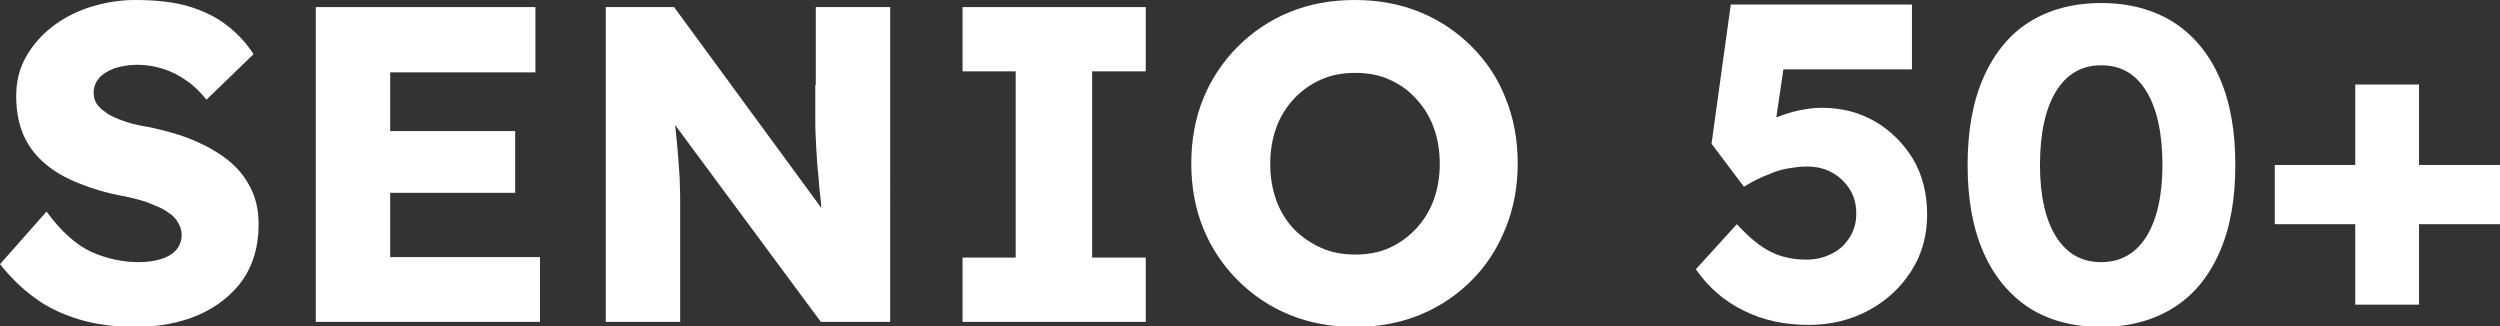
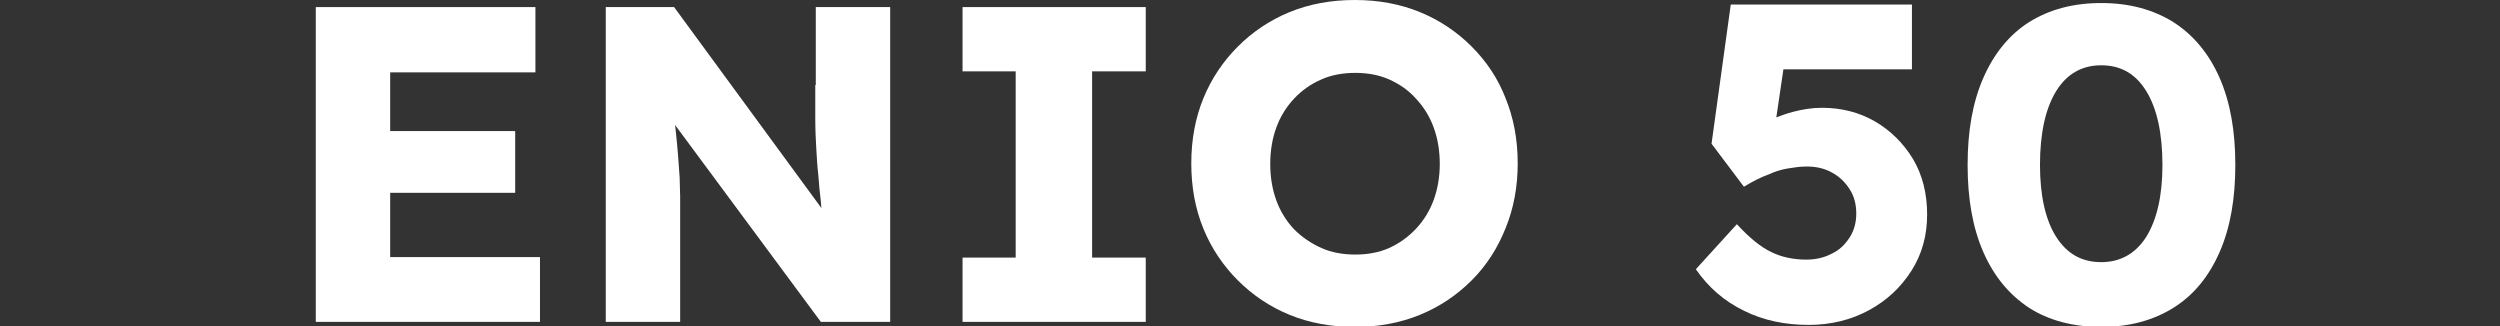
<svg xmlns="http://www.w3.org/2000/svg" version="1.1" id="Laag_1" x="0px" y="0px" viewBox="0 0 494 64.5" style="enable-background:new 0 0 494 64.5;" xml:space="preserve">
  <rect x="0" y="0" width="494" height="64.5" fill="#333333" stroke="none" />
  <style type="text/css">
	.st0{fill:#FFFFFF;}
</style>
  <g>
-     <path class="st0" d="M45,31.6c-1.9-1.5-4.2-2.8-6.8-3.9c-2.6-1.1-5.6-1.9-8.8-2.6c-1.4-0.2-2.8-0.5-4.1-0.9   c-1.3-0.4-2.5-0.9-3.5-1.4c-1-0.6-1.8-1.2-2.4-1.9c-0.6-0.7-0.9-1.6-0.9-2.6c0-1.1,0.4-2.1,1.1-2.9c0.7-0.8,1.7-1.4,3-1.9   c1.3-0.4,2.8-0.7,4.6-0.7c1.7,0,3.4,0.3,5,0.8c1.6,0.5,3.2,1.3,4.6,2.3c1.5,1,2.8,2.3,4,3.8l9.3-9c-1.5-2.3-3.3-4.2-5.4-5.8   c-2.1-1.6-4.6-2.8-7.6-3.7C34.3,0.4,30.8,0,26.7,0c-3.1,0-6,0.5-8.9,1.4c-2.8,0.9-5.3,2.2-7.5,3.9C8.1,7,6.4,9,5.1,11.3   c-1.3,2.3-1.9,4.9-1.9,7.7c0,2.6,0.4,5,1.2,7.1c0.8,2.1,2.1,4,3.8,5.6c1.7,1.6,3.8,3,6.4,4.1c2.5,1.1,5.5,2.1,9,2.8   c1.2,0.2,2.5,0.5,3.6,0.8c1.2,0.3,2.3,0.7,3.4,1.2c1.1,0.4,2,0.9,2.8,1.5c0.8,0.5,1.4,1.2,1.8,1.9c0.4,0.7,0.7,1.5,0.7,2.4   c0,1.2-0.4,2.2-1.1,3s-1.7,1.4-3,1.8c-1.3,0.4-2.8,0.6-4.4,0.6c-3.2,0-6.3-0.7-9.3-2c-3-1.4-6-4-8.9-8L0,52.2   c2,2.5,4.3,4.8,6.8,6.6c2.5,1.9,5.5,3.3,8.8,4.3c3.3,1,7,1.5,11.1,1.5c4.7,0,8.9-0.8,12.6-2.4c3.6-1.6,6.5-3.9,8.6-6.8   c2.1-3,3.2-6.7,3.2-11c0-2.8-0.5-5.2-1.6-7.3C48.4,34.9,46.9,33.1,45,31.6z" />
    <polygon class="st0" points="77.1,38.1 101.8,38.1 101.8,25.9 77.1,25.9 77.1,14.3 105.8,14.3 105.8,1.4 62.4,1.4 62.4,63.6    106.7,63.6 106.7,50.8 77.1,50.8  " />
    <path class="st0" d="M161.1,16.8c0,2.4,0,4.7,0,6.8c0,2.1,0.1,4,0.2,5.8c0.1,1.8,0.2,3.5,0.4,5.2c0.1,1.7,0.3,3.5,0.5,5.2   c0,0.4,0.1,0.9,0.1,1.3L133.2,1.4h-13.5v62.2h14.7V42.8c0-1.5,0-2.8,0-4c0-1.2-0.1-2.4-0.1-3.7c-0.1-1.2-0.2-2.6-0.3-4.2   c-0.1-1.5-0.3-3.3-0.5-5.3c0-0.3-0.1-0.6-0.1-0.9l28.8,38.9h13.7V1.4h-14.7V16.8z" />
    <polygon class="st0" points="190.2,14.1 200.7,14.1 200.7,50.9 190.2,50.9 190.2,63.6 226.4,63.6 226.4,50.9 215.8,50.9    215.8,14.1 226.4,14.1 226.4,1.4 190.2,1.4  " />
    <path class="st0" d="M290.8,9.2c-2.9-2.9-6.3-5.2-10.2-6.8c-3.9-1.6-8.2-2.4-12.9-2.4c-4.7,0-9,0.8-12.9,2.4   c-3.9,1.6-7.3,3.9-10.2,6.8c-2.9,2.9-5.2,6.3-6.8,10.2c-1.6,3.9-2.4,8.2-2.4,12.9c0,4.7,0.8,9,2.4,12.9c1.6,3.9,3.9,7.3,6.8,10.2   c2.9,2.9,6.3,5.2,10.2,6.8c3.9,1.6,8.2,2.4,13,2.4c4.6,0,8.9-0.8,12.8-2.4c3.9-1.6,7.3-3.9,10.2-6.8c2.9-2.9,5.1-6.3,6.7-10.3   c1.6-3.9,2.4-8.2,2.4-12.8c0-4.7-0.8-9-2.4-12.9C296,15.5,293.7,12.1,290.8,9.2z M283.3,39.5c-0.8,2.2-2,4.1-3.5,5.7   c-1.5,1.6-3.3,2.9-5.3,3.8c-2,0.9-4.3,1.3-6.7,1.3c-2.4,0-4.7-0.4-6.7-1.3c-2-0.9-3.8-2.1-5.4-3.7c-1.5-1.6-2.7-3.5-3.5-5.7   c-0.8-2.2-1.2-4.6-1.2-7.2c0-2.6,0.4-5,1.2-7.2c0.8-2.2,2-4.1,3.5-5.7c1.5-1.6,3.3-2.9,5.4-3.8c2-0.9,4.3-1.3,6.7-1.3   c2.4,0,4.7,0.4,6.7,1.3c2,0.9,3.8,2.1,5.3,3.8c1.5,1.6,2.7,3.5,3.5,5.7c0.8,2.2,1.2,4.6,1.2,7.2C284.5,34.9,284.1,37.3,283.3,39.5z   " />
    <path class="st0" d="M370.5,24c-3.1-1.8-6.6-2.7-10.5-2.7c-1.9,0-3.8,0.3-5.7,0.8c-1.2,0.3-2.2,0.7-3.3,1.1l1.4-9.5h25.4V0.9H342   l-3.8,27.5l6.4,8.5c1.8-1.1,3.4-1.9,4.8-2.4c1.3-0.6,2.6-1,3.8-1.2c1.2-0.2,2.5-0.4,3.8-0.4c1.9,0,3.6,0.4,5,1.2   c1.5,0.8,2.6,1.9,3.5,3.3c0.9,1.4,1.3,3,1.3,4.8c0,1.7-0.4,3.3-1.3,4.7c-0.9,1.4-2,2.5-3.5,3.2c-1.5,0.8-3.2,1.2-5.1,1.2   c-2.5,0-4.9-0.5-6.9-1.5c-2.1-1-4.3-2.8-6.8-5.5l-8.1,8.9c2.5,3.6,5.6,6.3,9.5,8.2c3.8,1.9,8.1,2.8,12.8,2.8c4.4,0,8.4-1,11.9-2.9   c3.5-1.9,6.3-4.5,8.4-7.8c2.1-3.3,3.1-7,3.1-11.1c0-4.1-0.9-7.8-2.8-11C376.1,28.3,373.6,25.8,370.5,24z" />
    <path class="st0" d="M429.5,4.4c-4-2.5-8.7-3.8-14.3-3.8c-5.6,0-10.3,1.3-14.3,3.8c-3.9,2.5-6.9,6.2-9,11   c-2.1,4.8-3.1,10.5-3.1,17.2c0,6.7,1,12.4,3.1,17.2c2.1,4.8,5.1,8.4,9,11c3.9,2.5,8.7,3.8,14.3,3.8c5.6,0,10.3-1.3,14.3-3.8   c4-2.5,7-6.2,9.1-11c2.1-4.8,3.1-10.5,3.1-17.2c0-6.7-1-12.4-3.1-17.2C436.5,10.6,433.4,6.9,429.5,4.4z M424.1,46.8   c-2.1,3.3-5.1,5-8.9,5c-3.9,0-6.8-1.7-8.9-5c-2.1-3.3-3.2-8.1-3.2-14.2c0-6.3,1.1-11.2,3.2-14.6c2.1-3.4,5.1-5.1,8.9-5.1   c3.9,0,6.8,1.7,8.9,5.1c2.1,3.4,3.2,8.3,3.2,14.6C427.3,38.7,426.2,43.4,424.1,46.8z" />
-     <polygon class="st0" points="494,32.6 478,32.6 478,16.7 465.4,16.7 465.4,32.6 449.5,32.6 449.5,44.3 465.4,44.3 465.4,60.2    478,60.2 478,44.3 494,44.3  " />
  </g>
</svg>